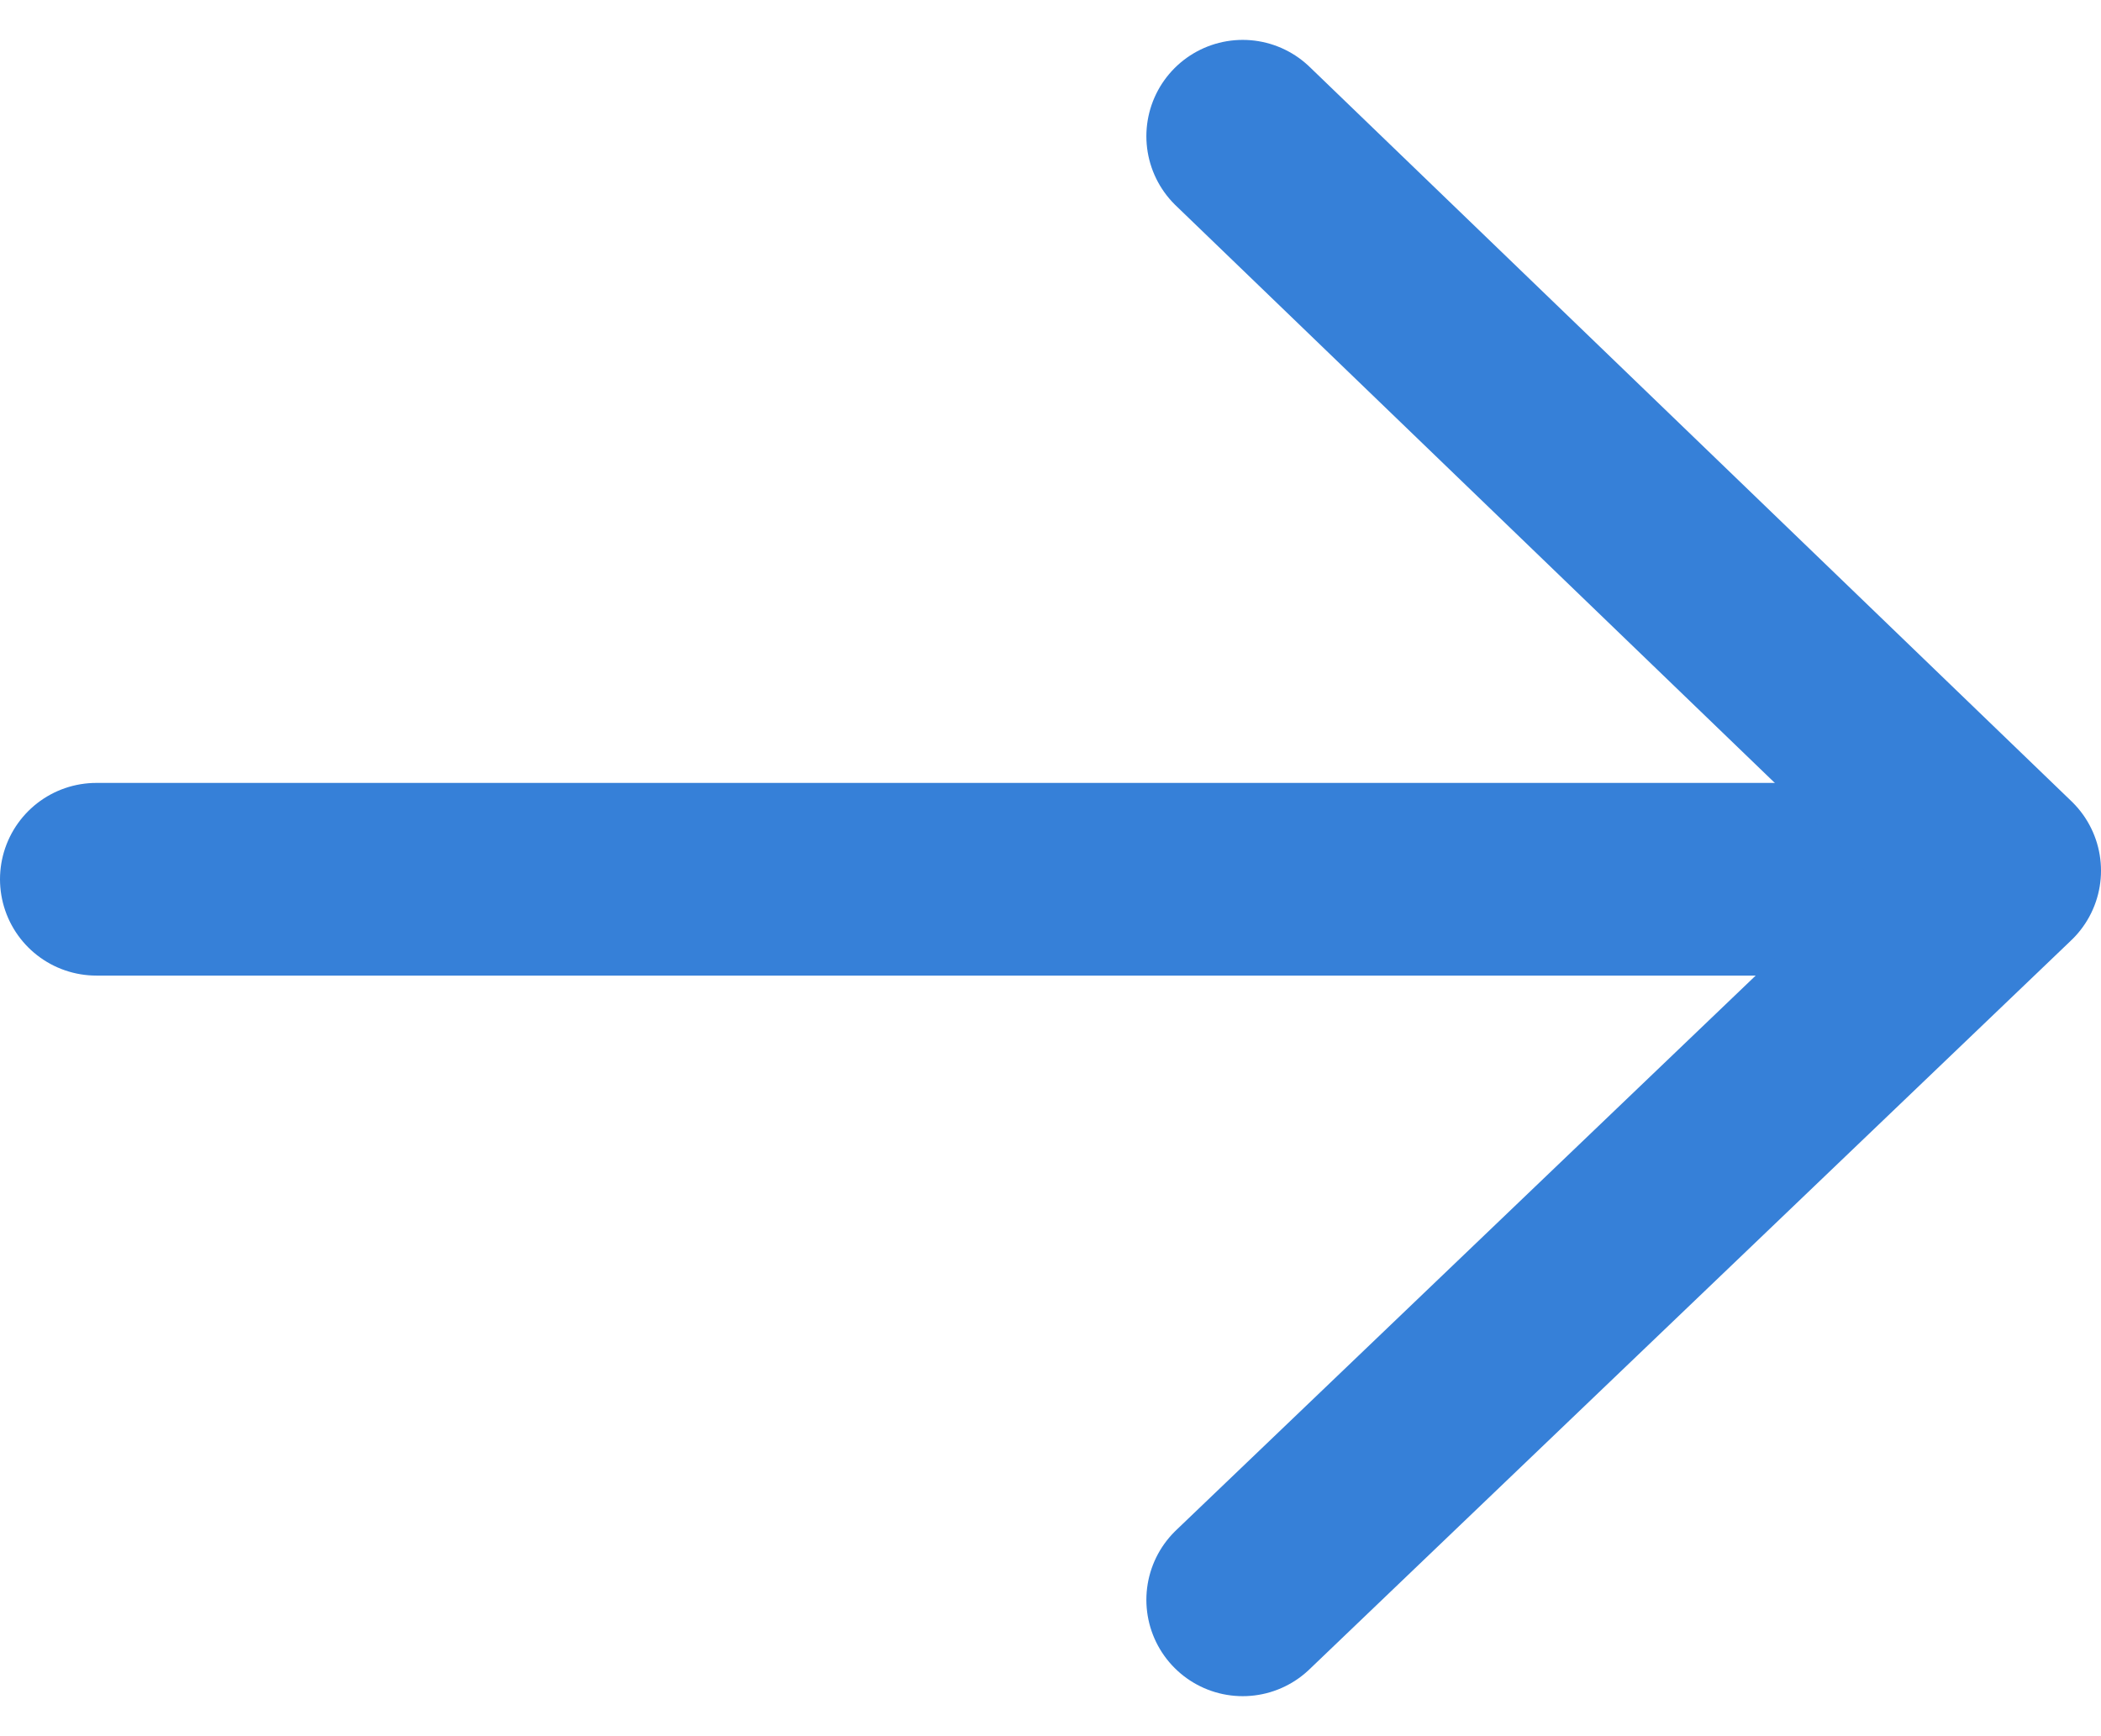
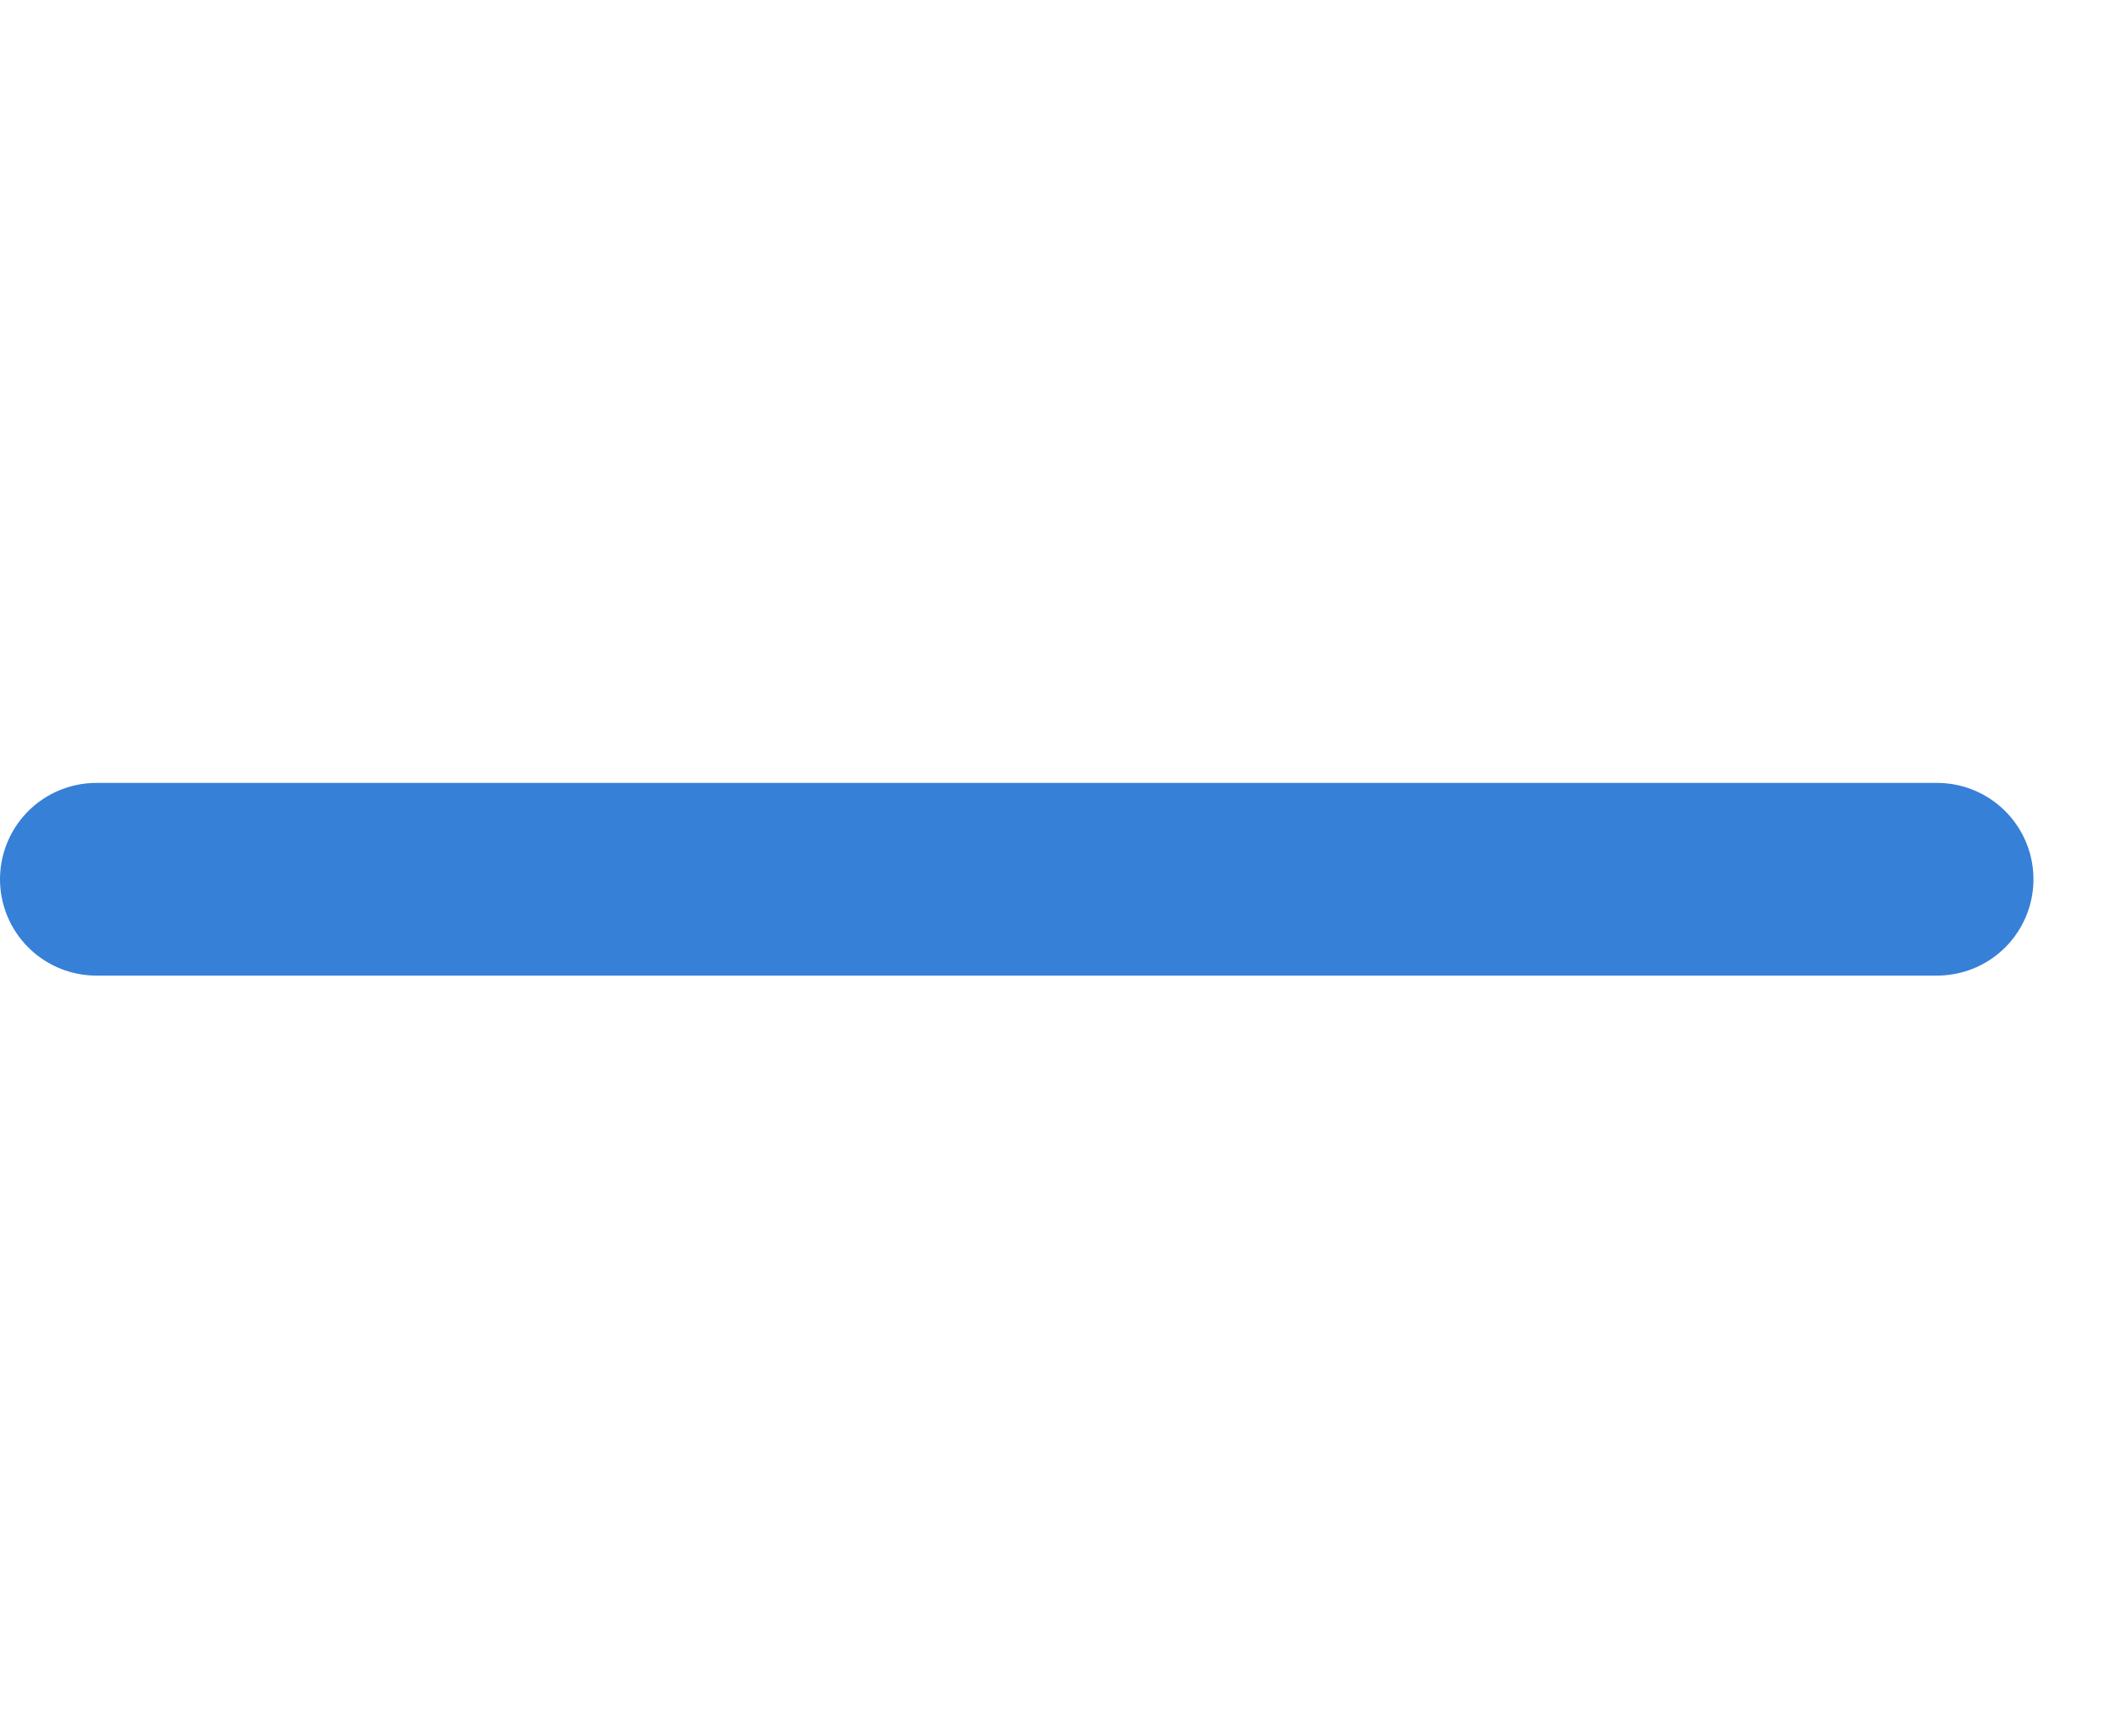
<svg xmlns="http://www.w3.org/2000/svg" width="21.806" height="18.021" viewBox="0 0 21.806 18.021">
  <g id="icon-right" transform="translate(-1072 971.107) rotate(-90)">
    <line id="Line_1" data-name="Line 1" y2="19.105" transform="translate(961.98 1073)" fill="none" stroke="#3680d8" stroke-linecap="round" stroke-width="2" />
-     <path id="Path_2" data-name="Path 2" d="M954.456,1083.719l7.569,7.908,7.624-7.908" transform="translate(0.044 1.179)" fill="none" stroke="#3680d8" stroke-linecap="round" stroke-linejoin="round" stroke-width="2" />
  </g>
</svg>